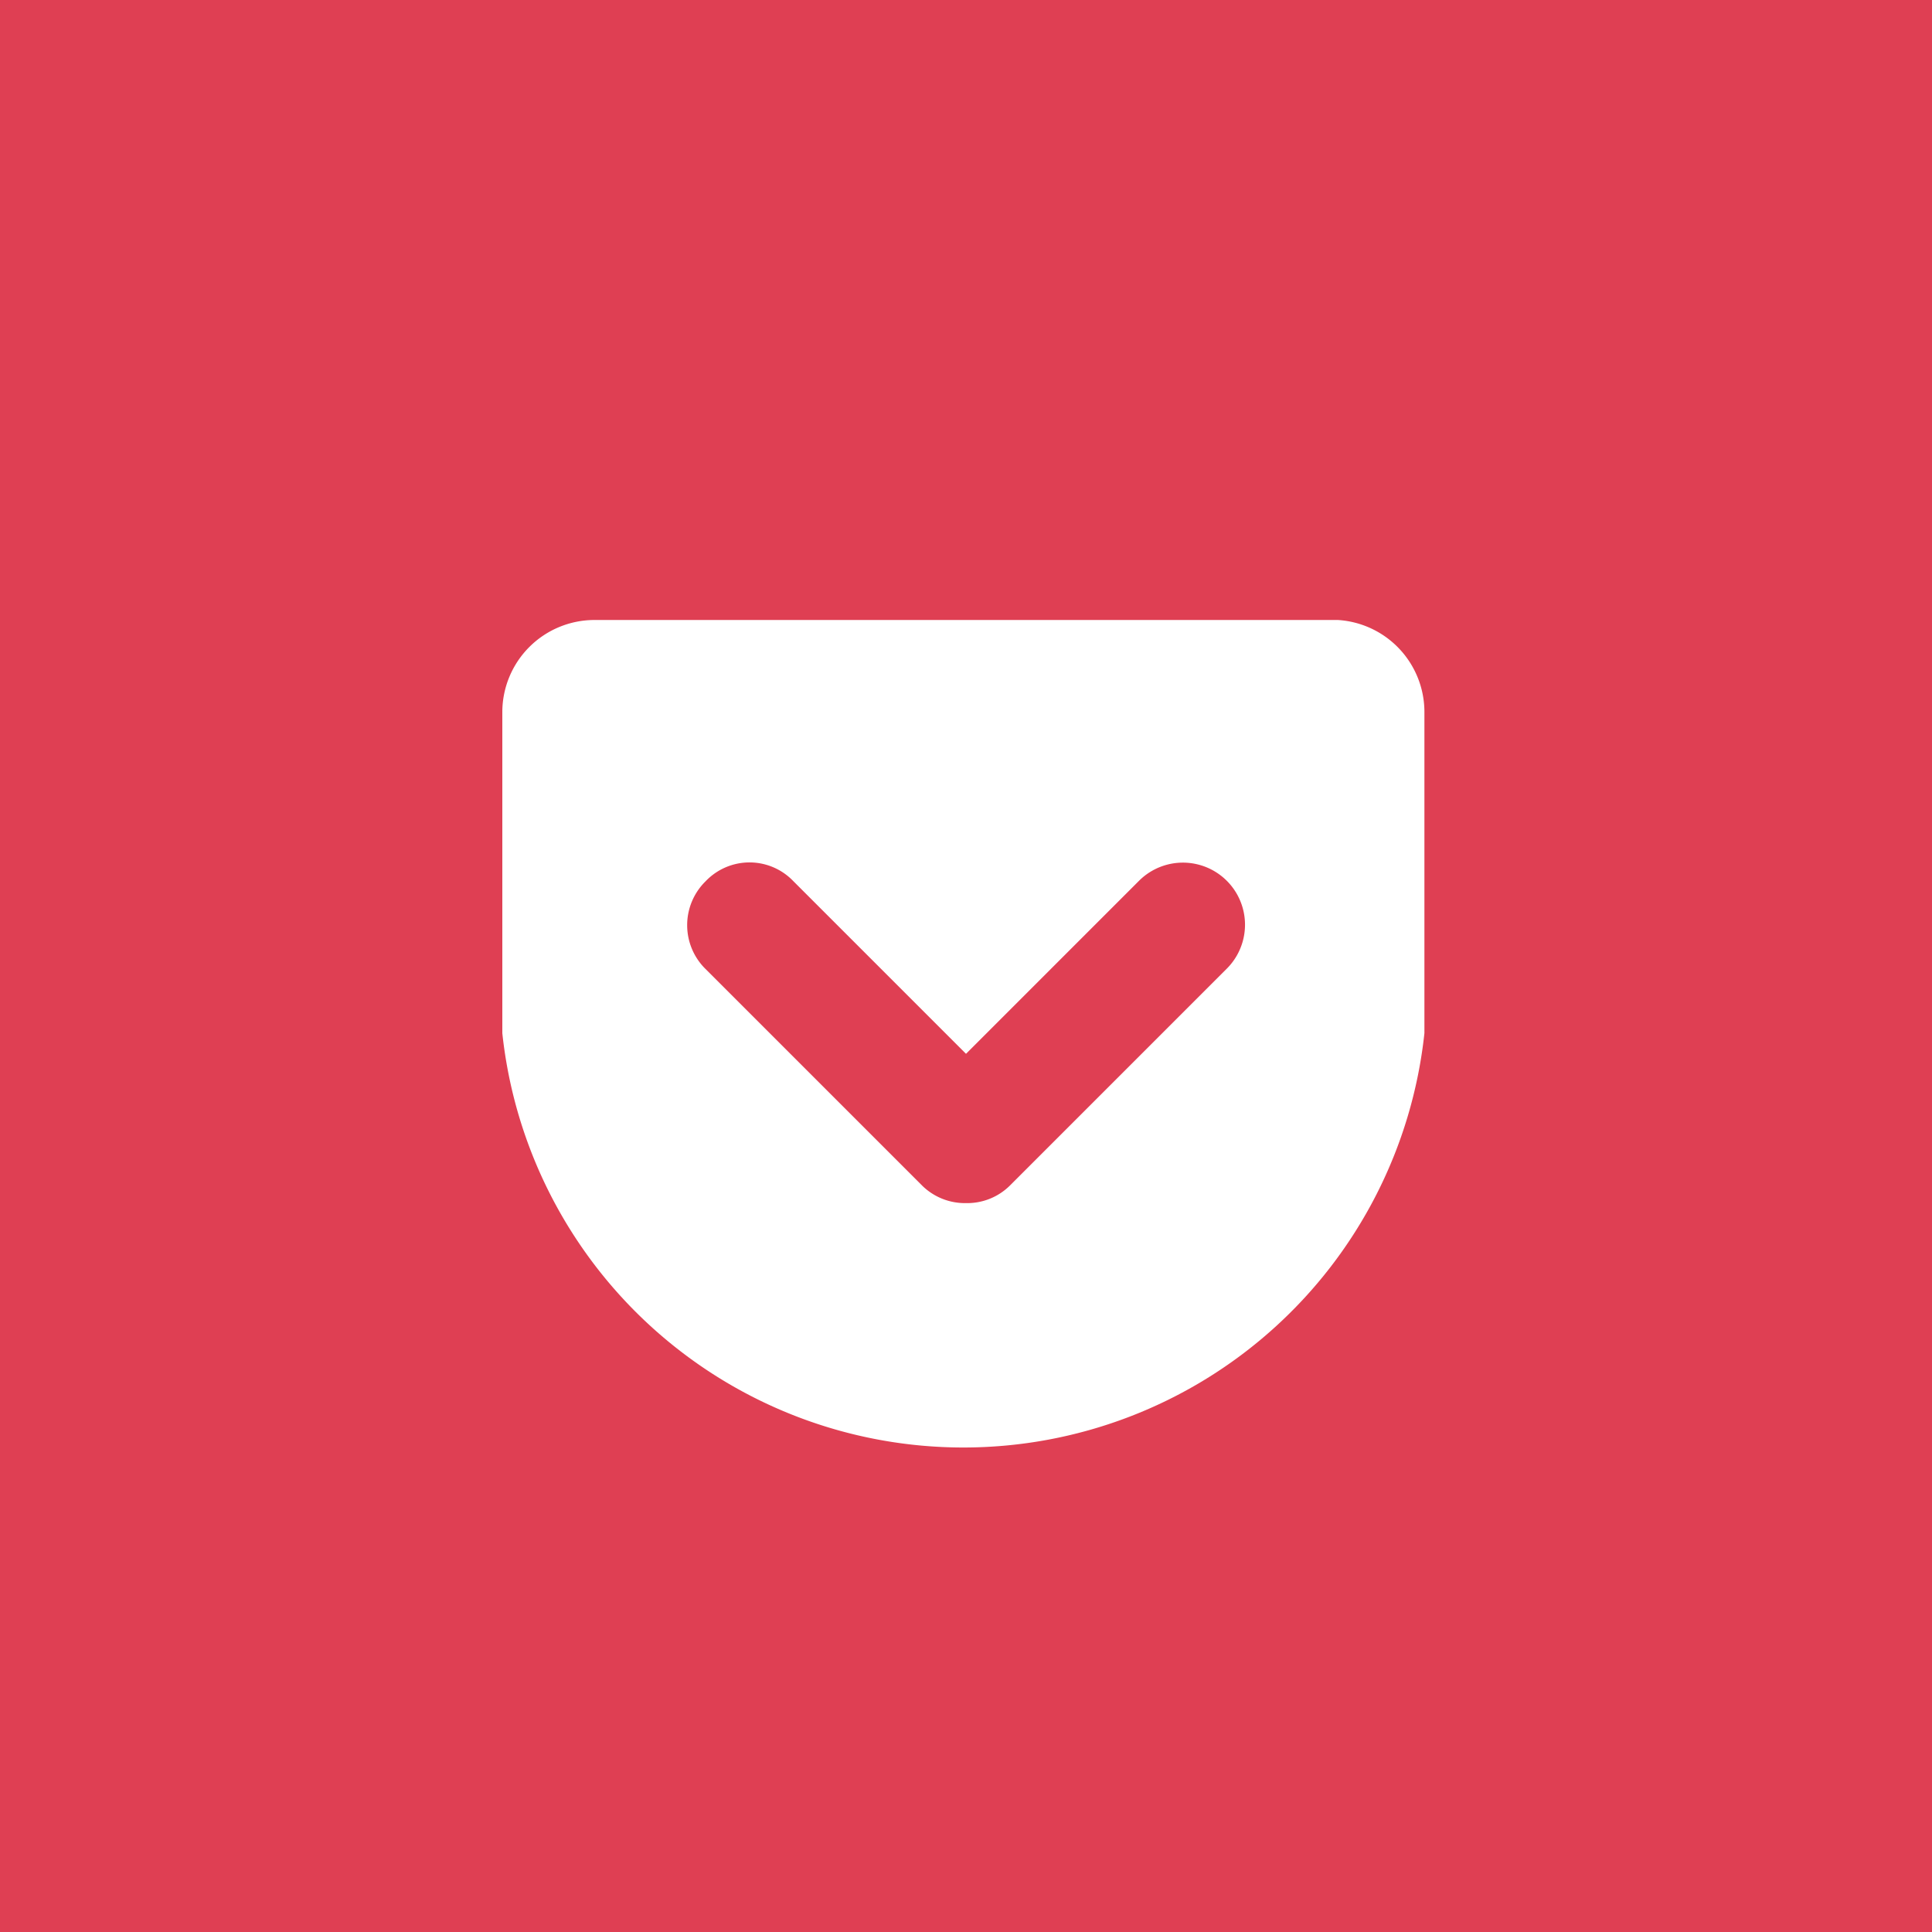
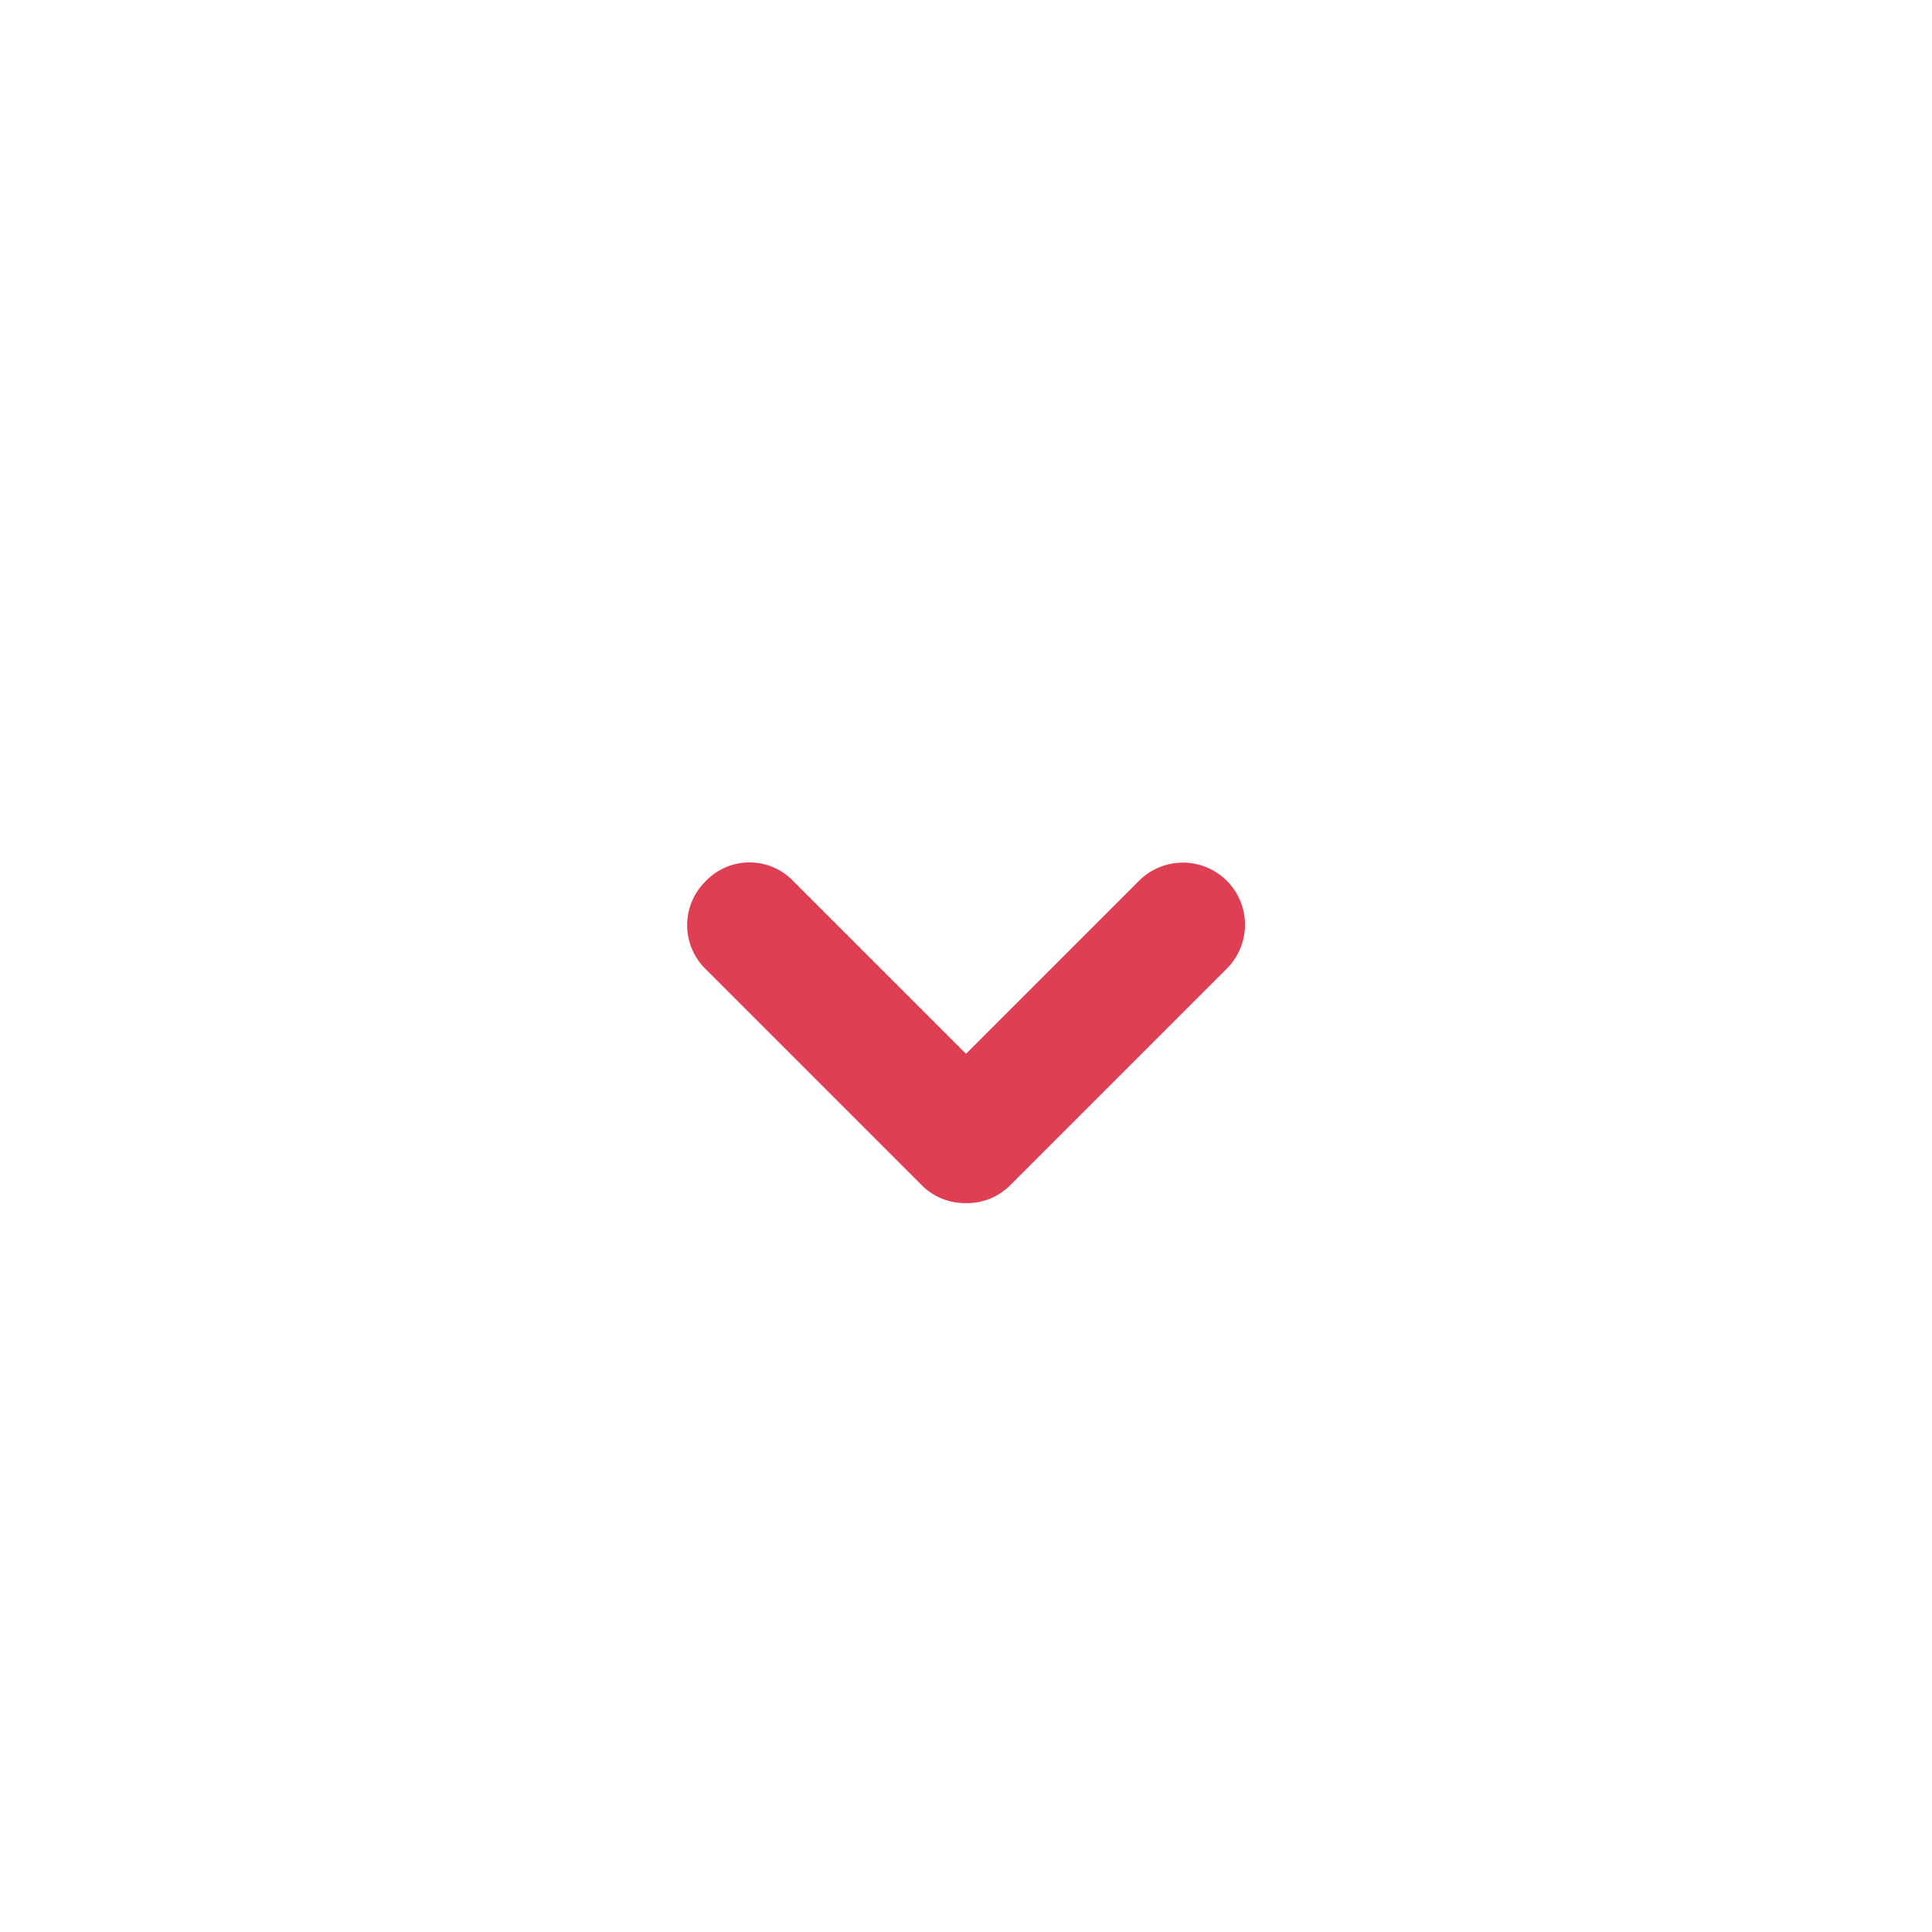
<svg xmlns="http://www.w3.org/2000/svg" viewBox="0 0 44 44">
  <defs>
    <style>.cls-1{fill:#df3f53;}.cls-2{fill:#fff;}</style>
  </defs>
  <title>アセット 5</title>
  <g id="レイヤー_2" data-name="レイヤー 2">
    <g id="btn">
-       <rect class="cls-1" width="44" height="44" />
-       <path class="cls-2" d="M30.47,14.12H13.53a2.1,2.1,0,0,0-2.09,2.09v7.32h0a10.56,10.56,0,0,0,21,0h0V16.21A2.1,2.1,0,0,0,30.47,14.12Z" />
-       <path class="cls-1" d="M22,27.4a1.39,1.39,0,0,1-1-.4l-4.93-4.93a1.4,1.4,0,0,1,0-2,1.38,1.38,0,0,1,2,0L22,24l3.94-3.94a1.39,1.39,0,0,1,2,2L23,27A1.38,1.38,0,0,1,22,27.4Z" />
+       <path class="cls-1" d="M22,27.4a1.39,1.39,0,0,1-1-.4l-4.93-4.93a1.4,1.4,0,0,1,0-2,1.38,1.38,0,0,1,2,0L22,24l3.94-3.94a1.39,1.39,0,0,1,2,2L23,27A1.38,1.38,0,0,1,22,27.4" />
    </g>
  </g>
</svg>